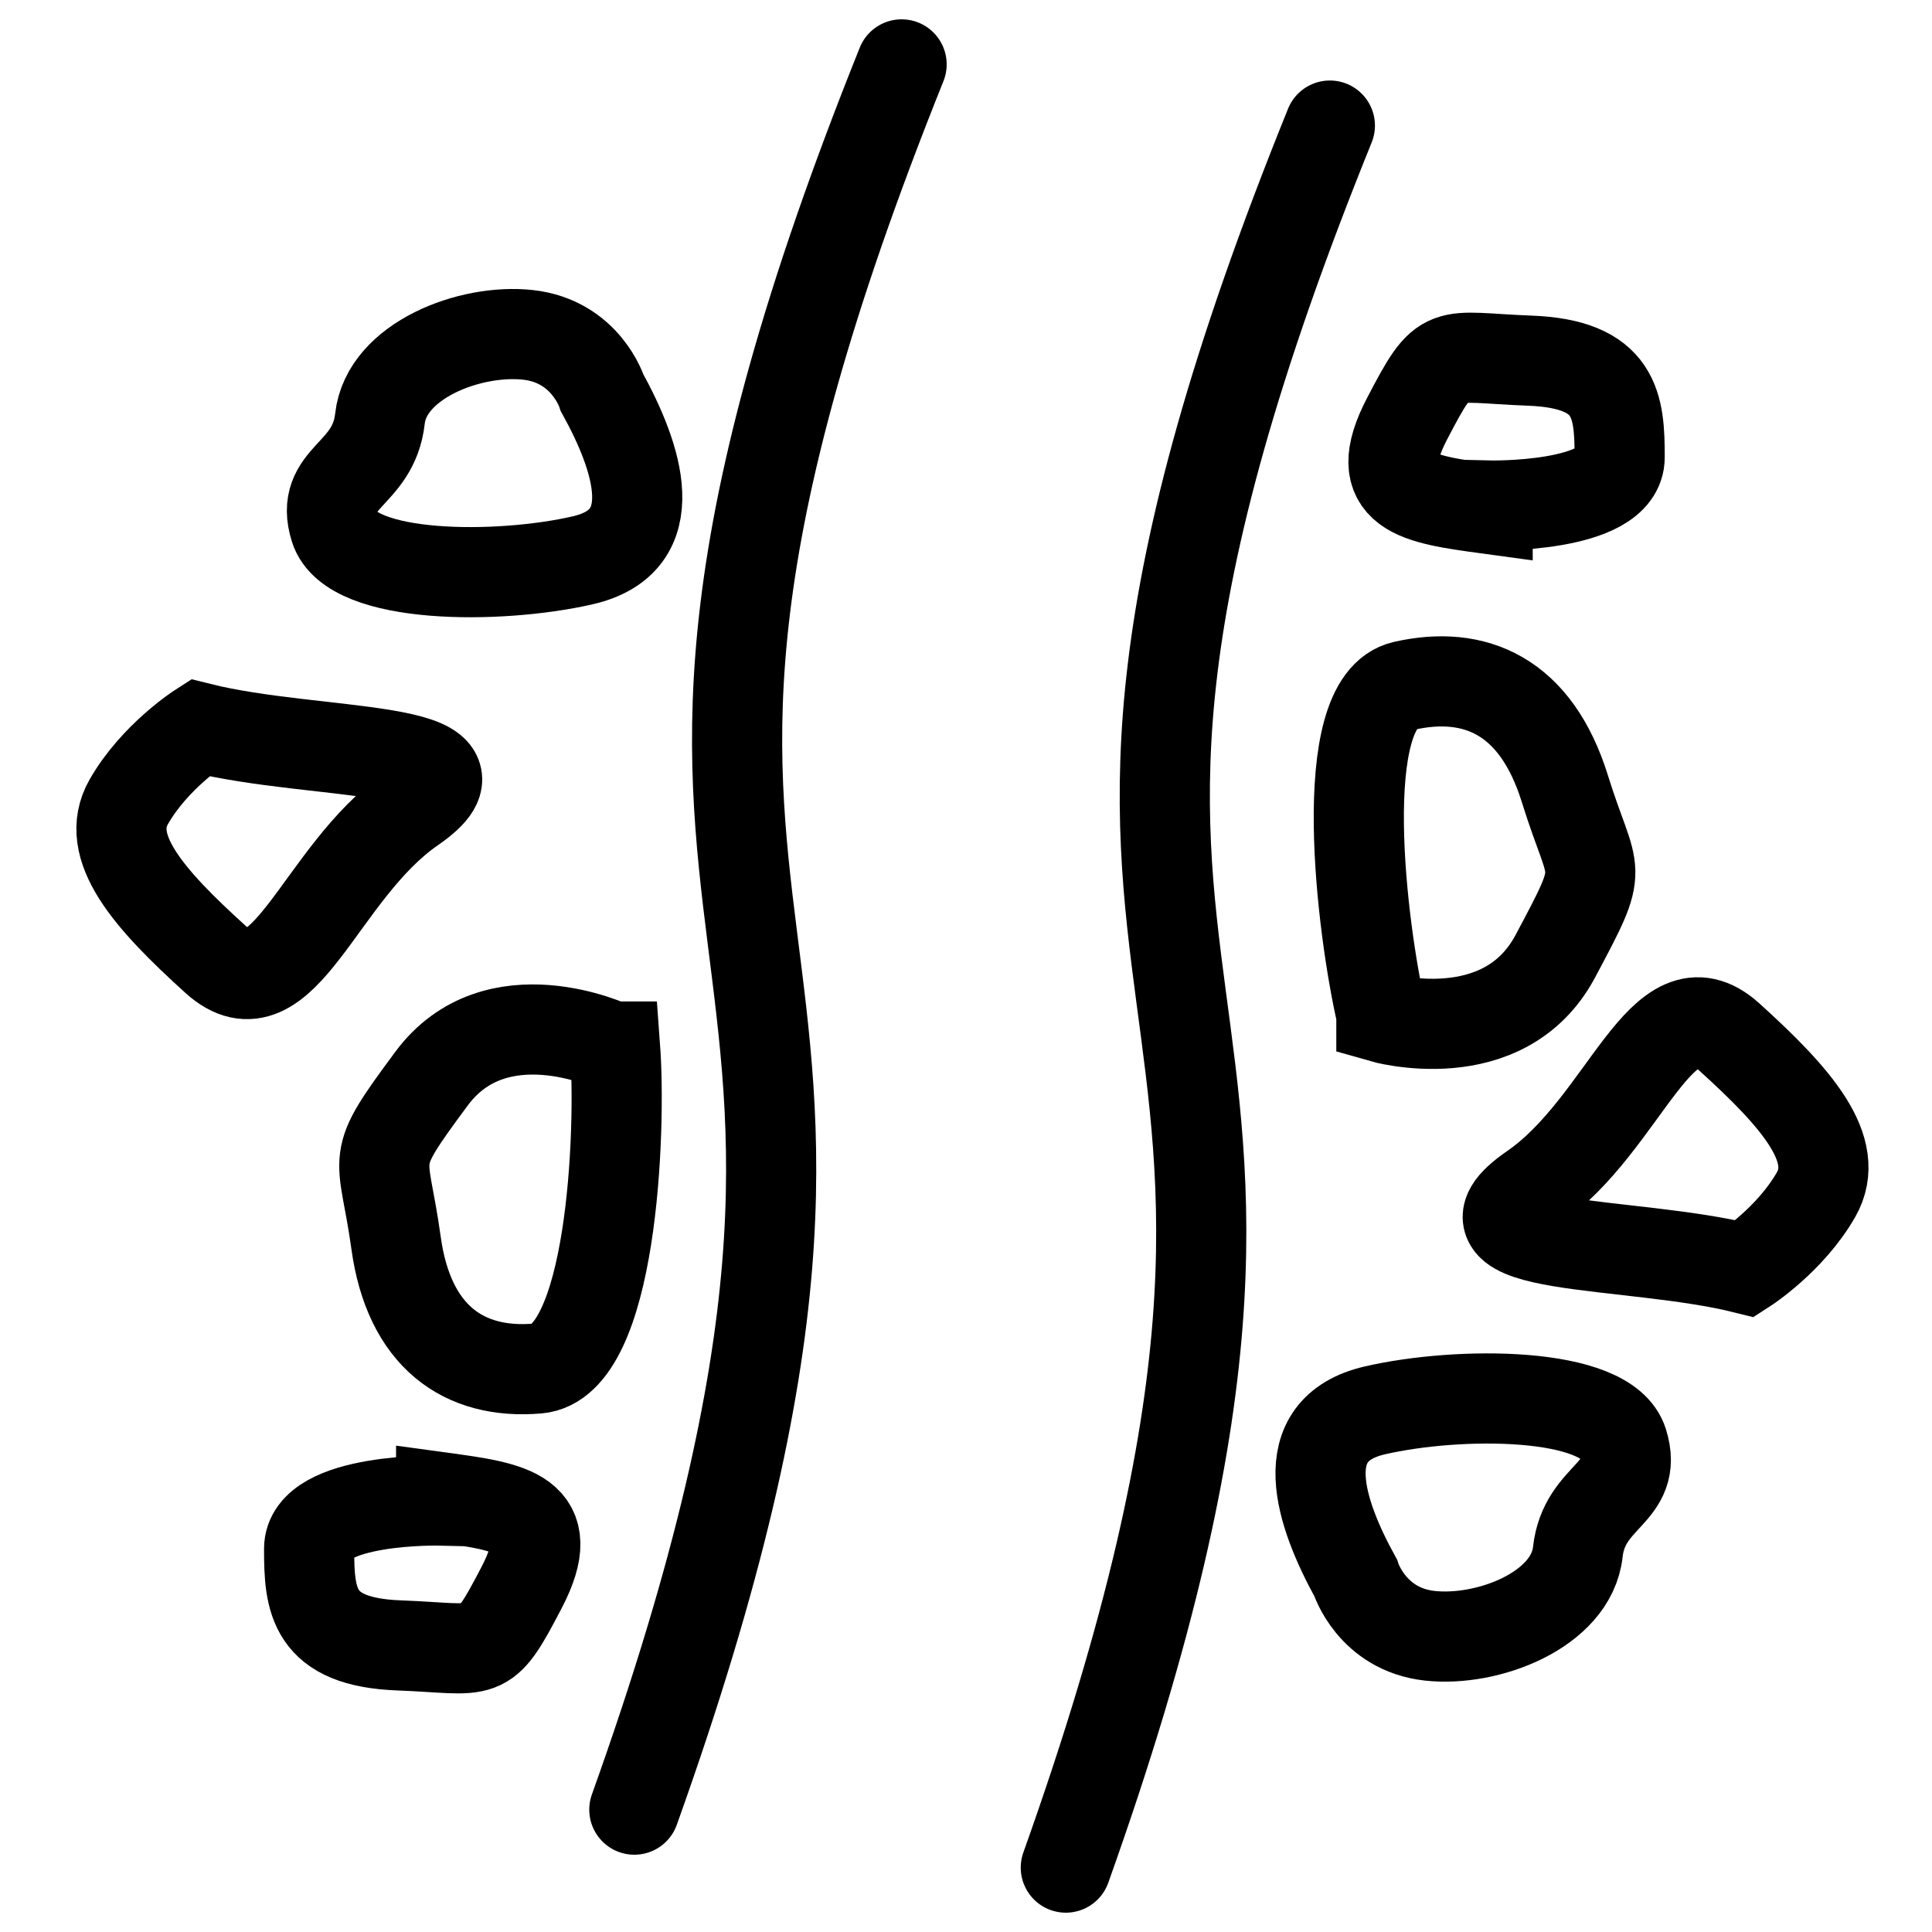
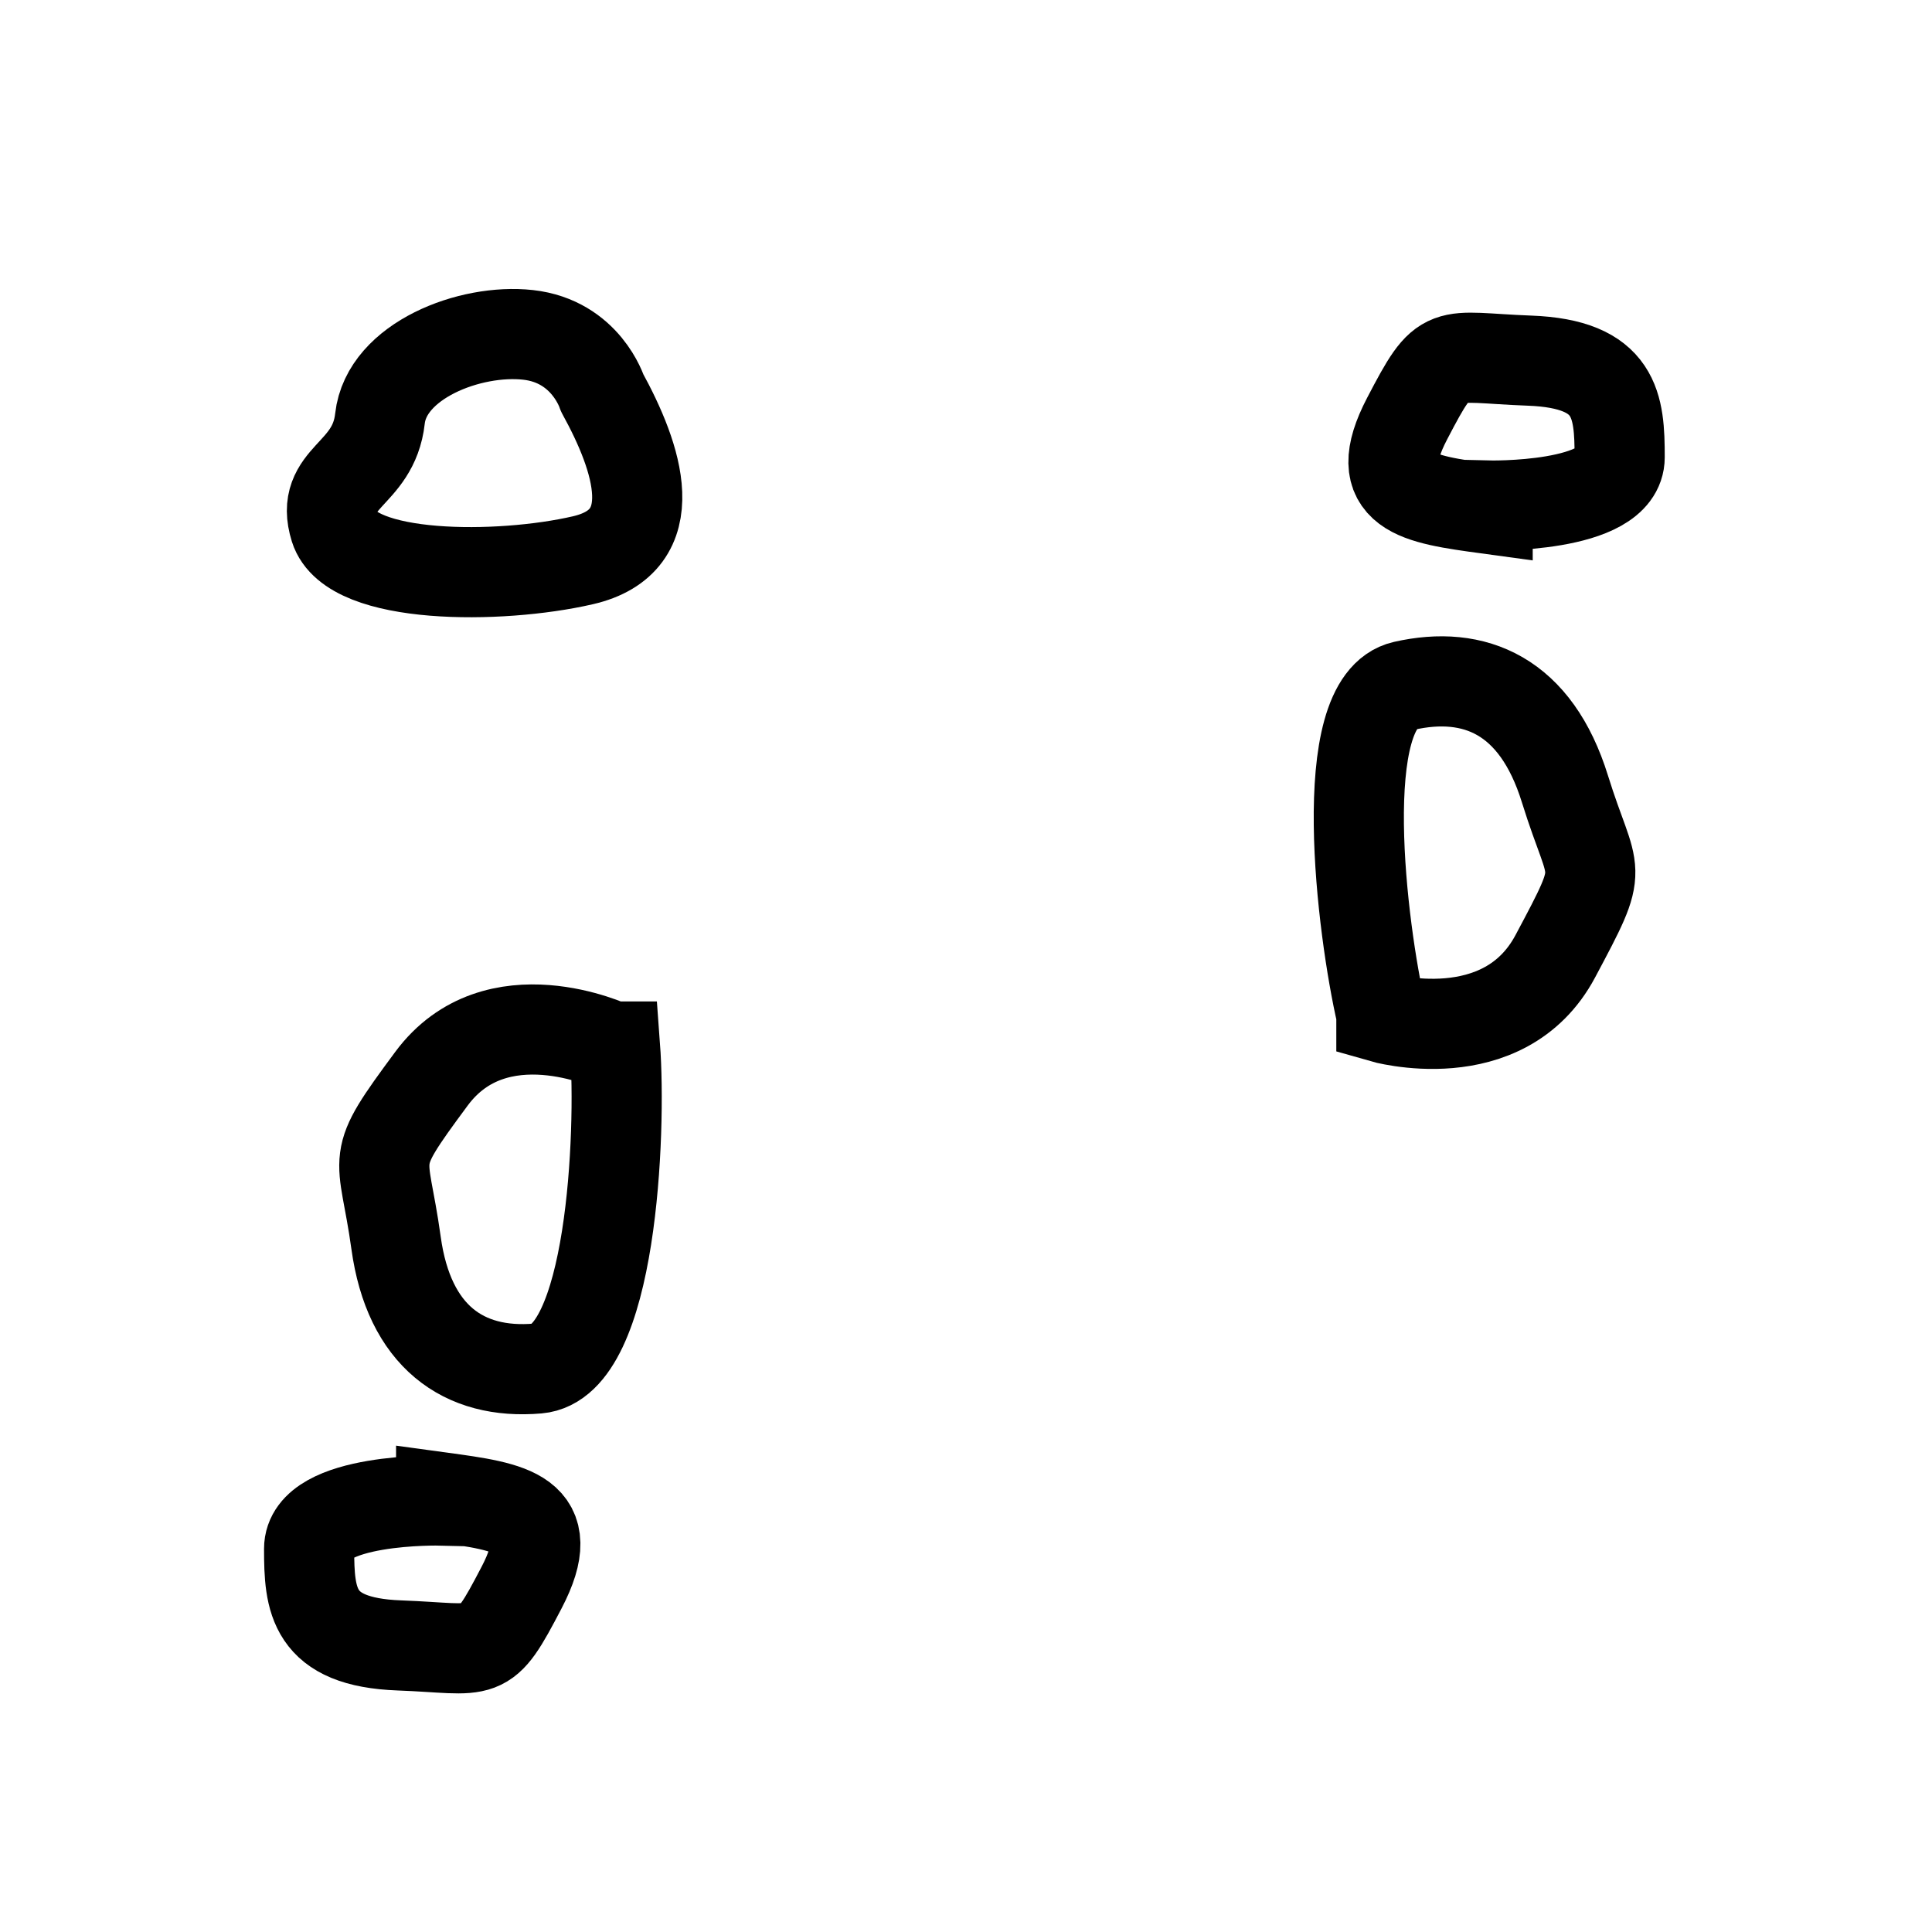
<svg xmlns="http://www.w3.org/2000/svg" id="Layer_1" version="1.1" viewBox="0 0 60 60">
  <defs>
    <style>
      .st0 {
        fill: none;
        stroke: #000;
        stroke-linecap: round;
        stroke-miterlimit: 10;
        stroke-width: 2.8px;
      }
    </style>
  </defs>
-   <path class="st0" d="M19.7,56.2C30.4,26.3,16,31.9,28,2" />
-   <path class="st0" d="M33.1,58c10.7-30-3.9-24.2,8.2-54.1" />
-   <path class="st0" d="M18.7,12.2c1.1,2,2,4.6-.6,5.2s-7.2.6-7.7-1,1.2-1.6,1.4-3.4,2.8-2.8,4.6-2.6,2.3,1.8,2.3,1.8Z" />
+   <path class="st0" d="M18.7,12.2c1.1,2,2,4.6-.6,5.2s-7.2.6-7.7-1,1.2-1.6,1.4-3.4,2.8-2.8,4.6-2.6,2.3,1.8,2.3,1.8" />
  <path class="st0" d="M19.1,32.5c.2,2.7-.1,9.8-2.4,10s-4-1-4.4-3.9-.9-2.4,1.1-5.1,5.6-1,5.6-1Z" />
-   <path class="st0" d="M6.2,22.6c3.6.9,9.5.5,6.6,2.5s-4,6.6-6.1,4.7-3.5-3.5-2.7-4.9,2.2-2.3,2.2-2.3Z" />
  <path class="st0" d="M13.7,46.5c2.2.3,3.7.5,2.5,2.8s-1.1,1.9-3.8,1.8-2.8-1.4-2.8-3,4.1-1.5,4.1-1.5Z" />
-   <path class="st0" d="M42.1,49c-1.1-2-2-4.6.6-5.2s7.2-.6,7.7,1-1.2,1.6-1.4,3.4-2.8,2.8-4.6,2.6-2.3-1.8-2.3-1.8Z" />
  <path class="st0" d="M42.9,31.5c-.6-2.6-1.5-9.7.7-10.2s4.1.3,5,3.2,1.3,2.2-.3,5.2-5.4,1.9-5.4,1.9Z" />
-   <path class="st0" d="M54.2,39.4c-3.6-.9-9.5-.5-6.6-2.5s4-6.6,6.1-4.7,3.5,3.5,2.7,4.9-2.2,2.3-2.2,2.3Z" />
  <path class="st0" d="M46.2,15.8c-2.2-.3-3.7-.5-2.5-2.8s1.1-1.9,3.8-1.8,2.8,1.4,2.8,3-4.1,1.5-4.1,1.5Z" />
</svg>